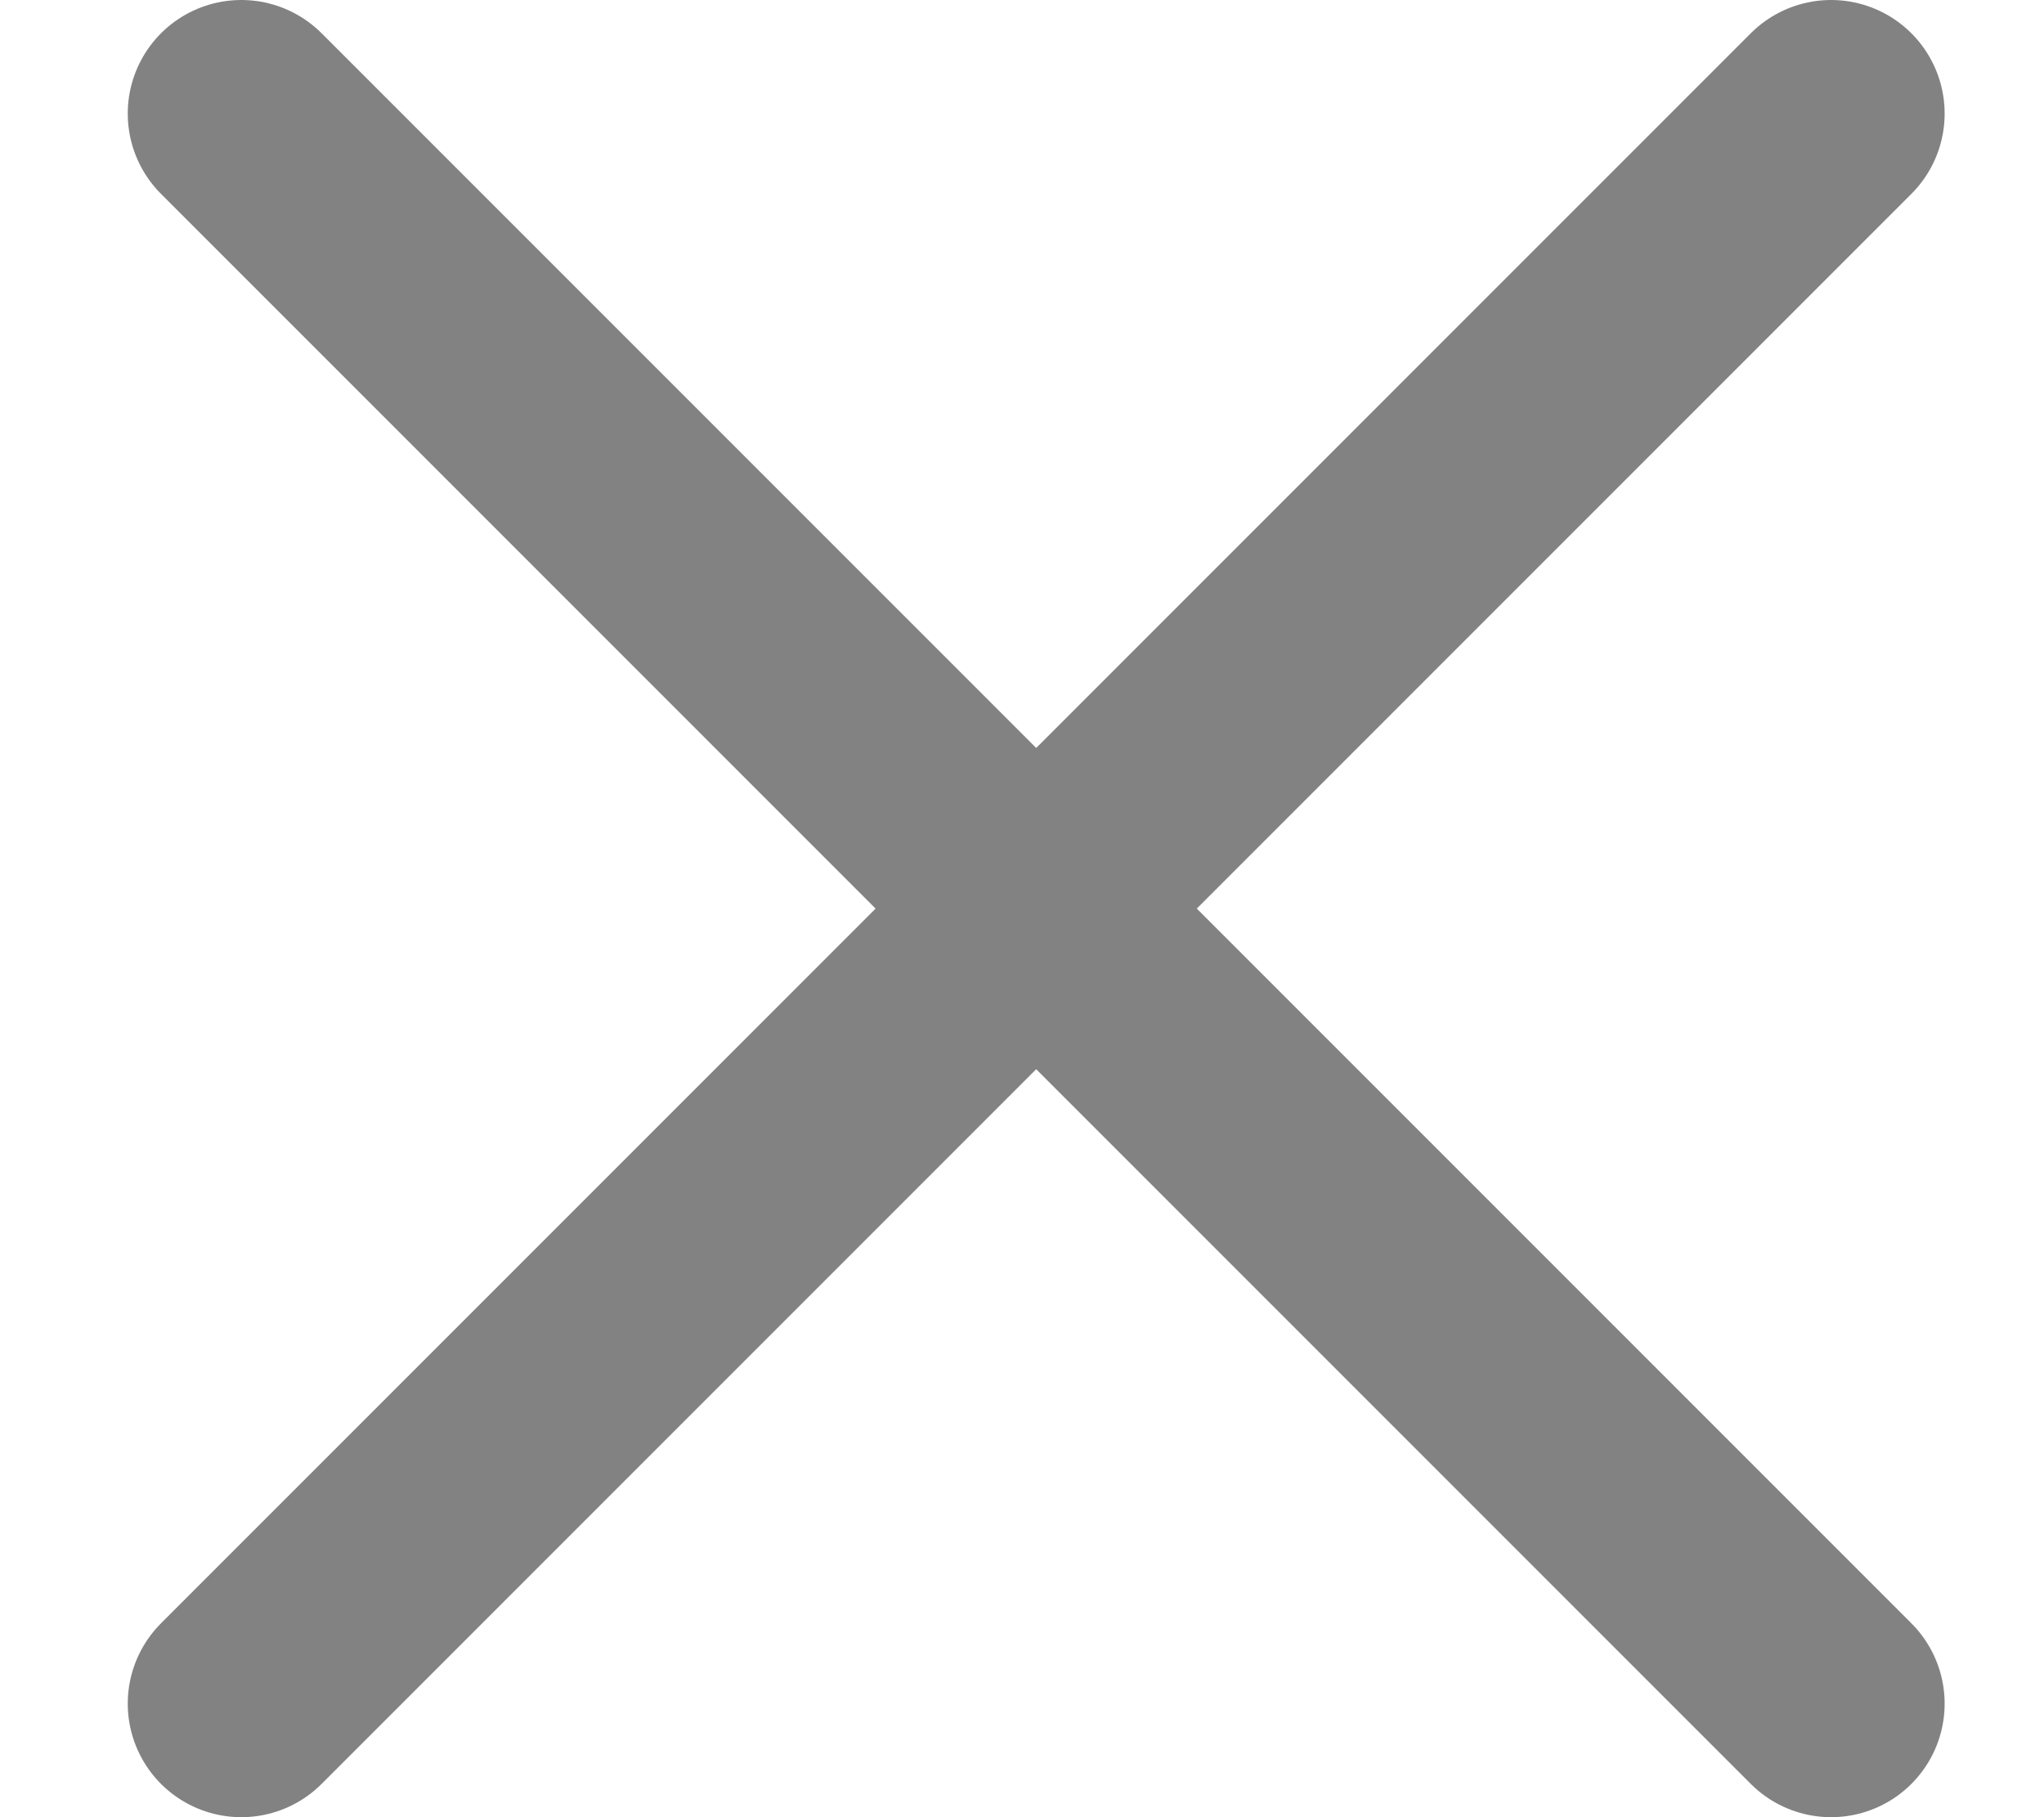
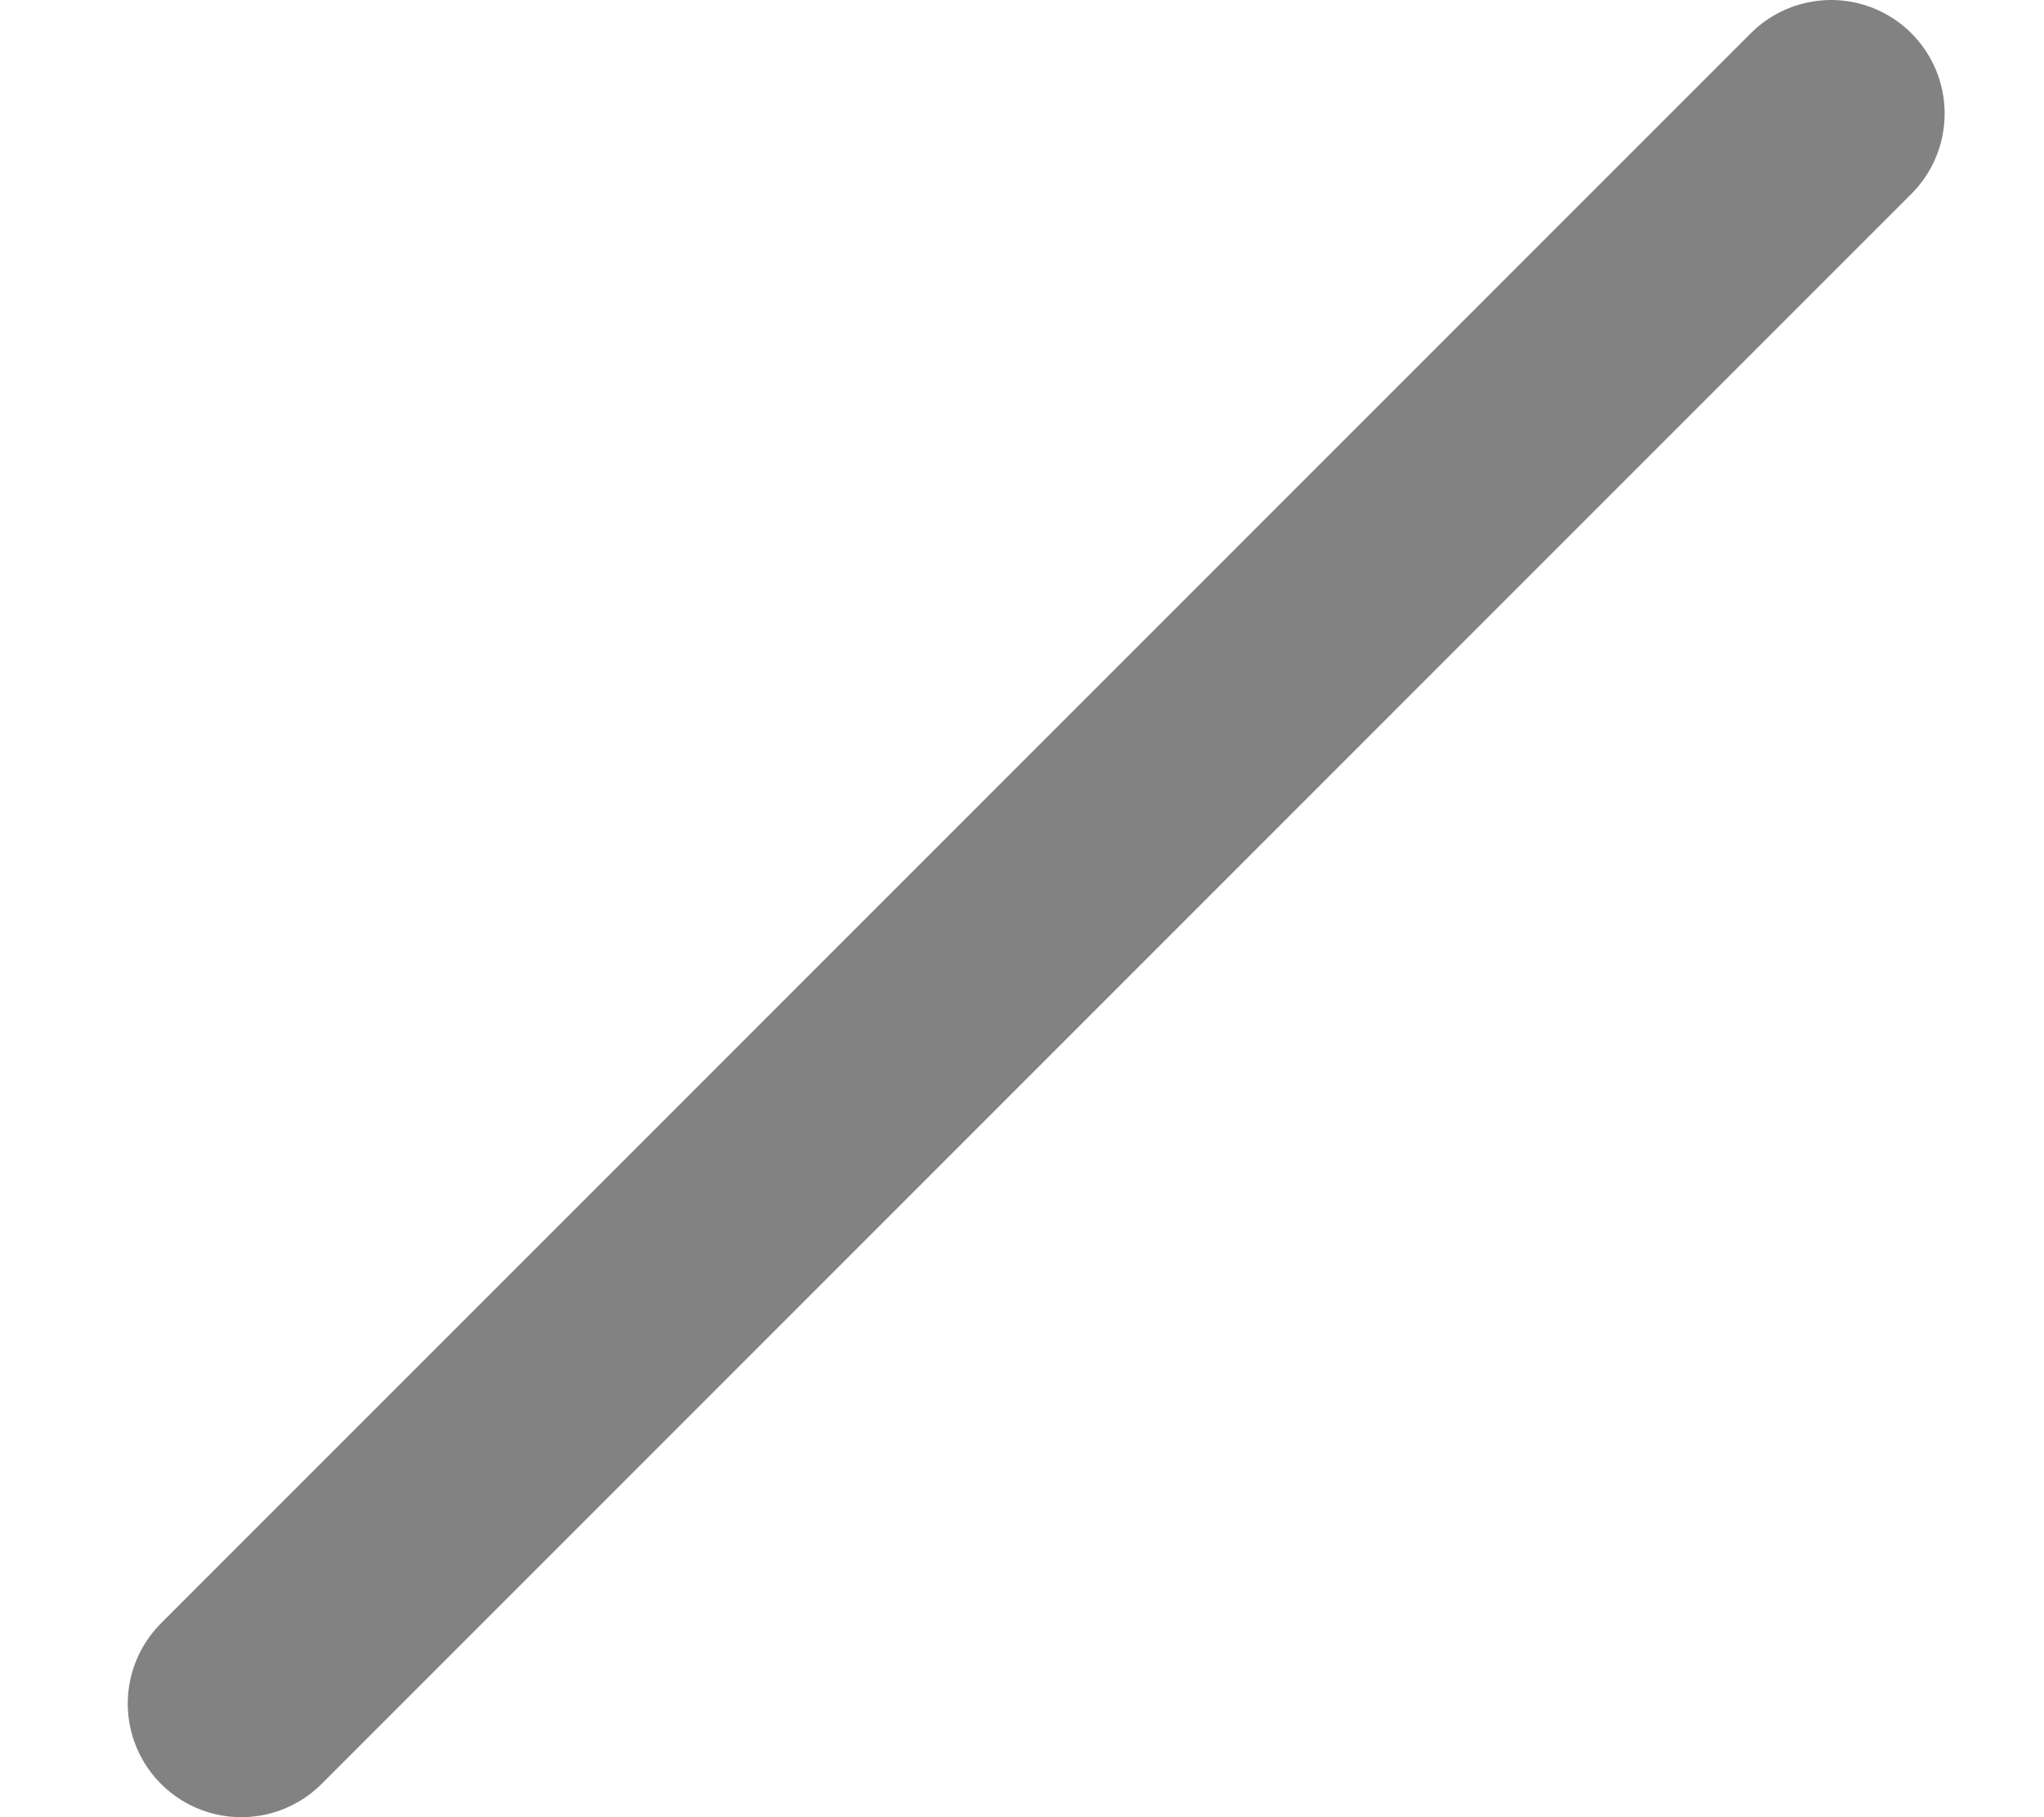
<svg xmlns="http://www.w3.org/2000/svg" width="18" height="16" viewBox="0 0 18 16" fill="none">
-   <path d="M2.125 1L16.125 15M2.125 15L16.125 1" stroke="#828282" stroke-width="2" stroke-linecap="round" stroke-linejoin="round" />
+   <path d="M2.125 1M2.125 15L16.125 1" stroke="#828282" stroke-width="2" stroke-linecap="round" stroke-linejoin="round" />
</svg>